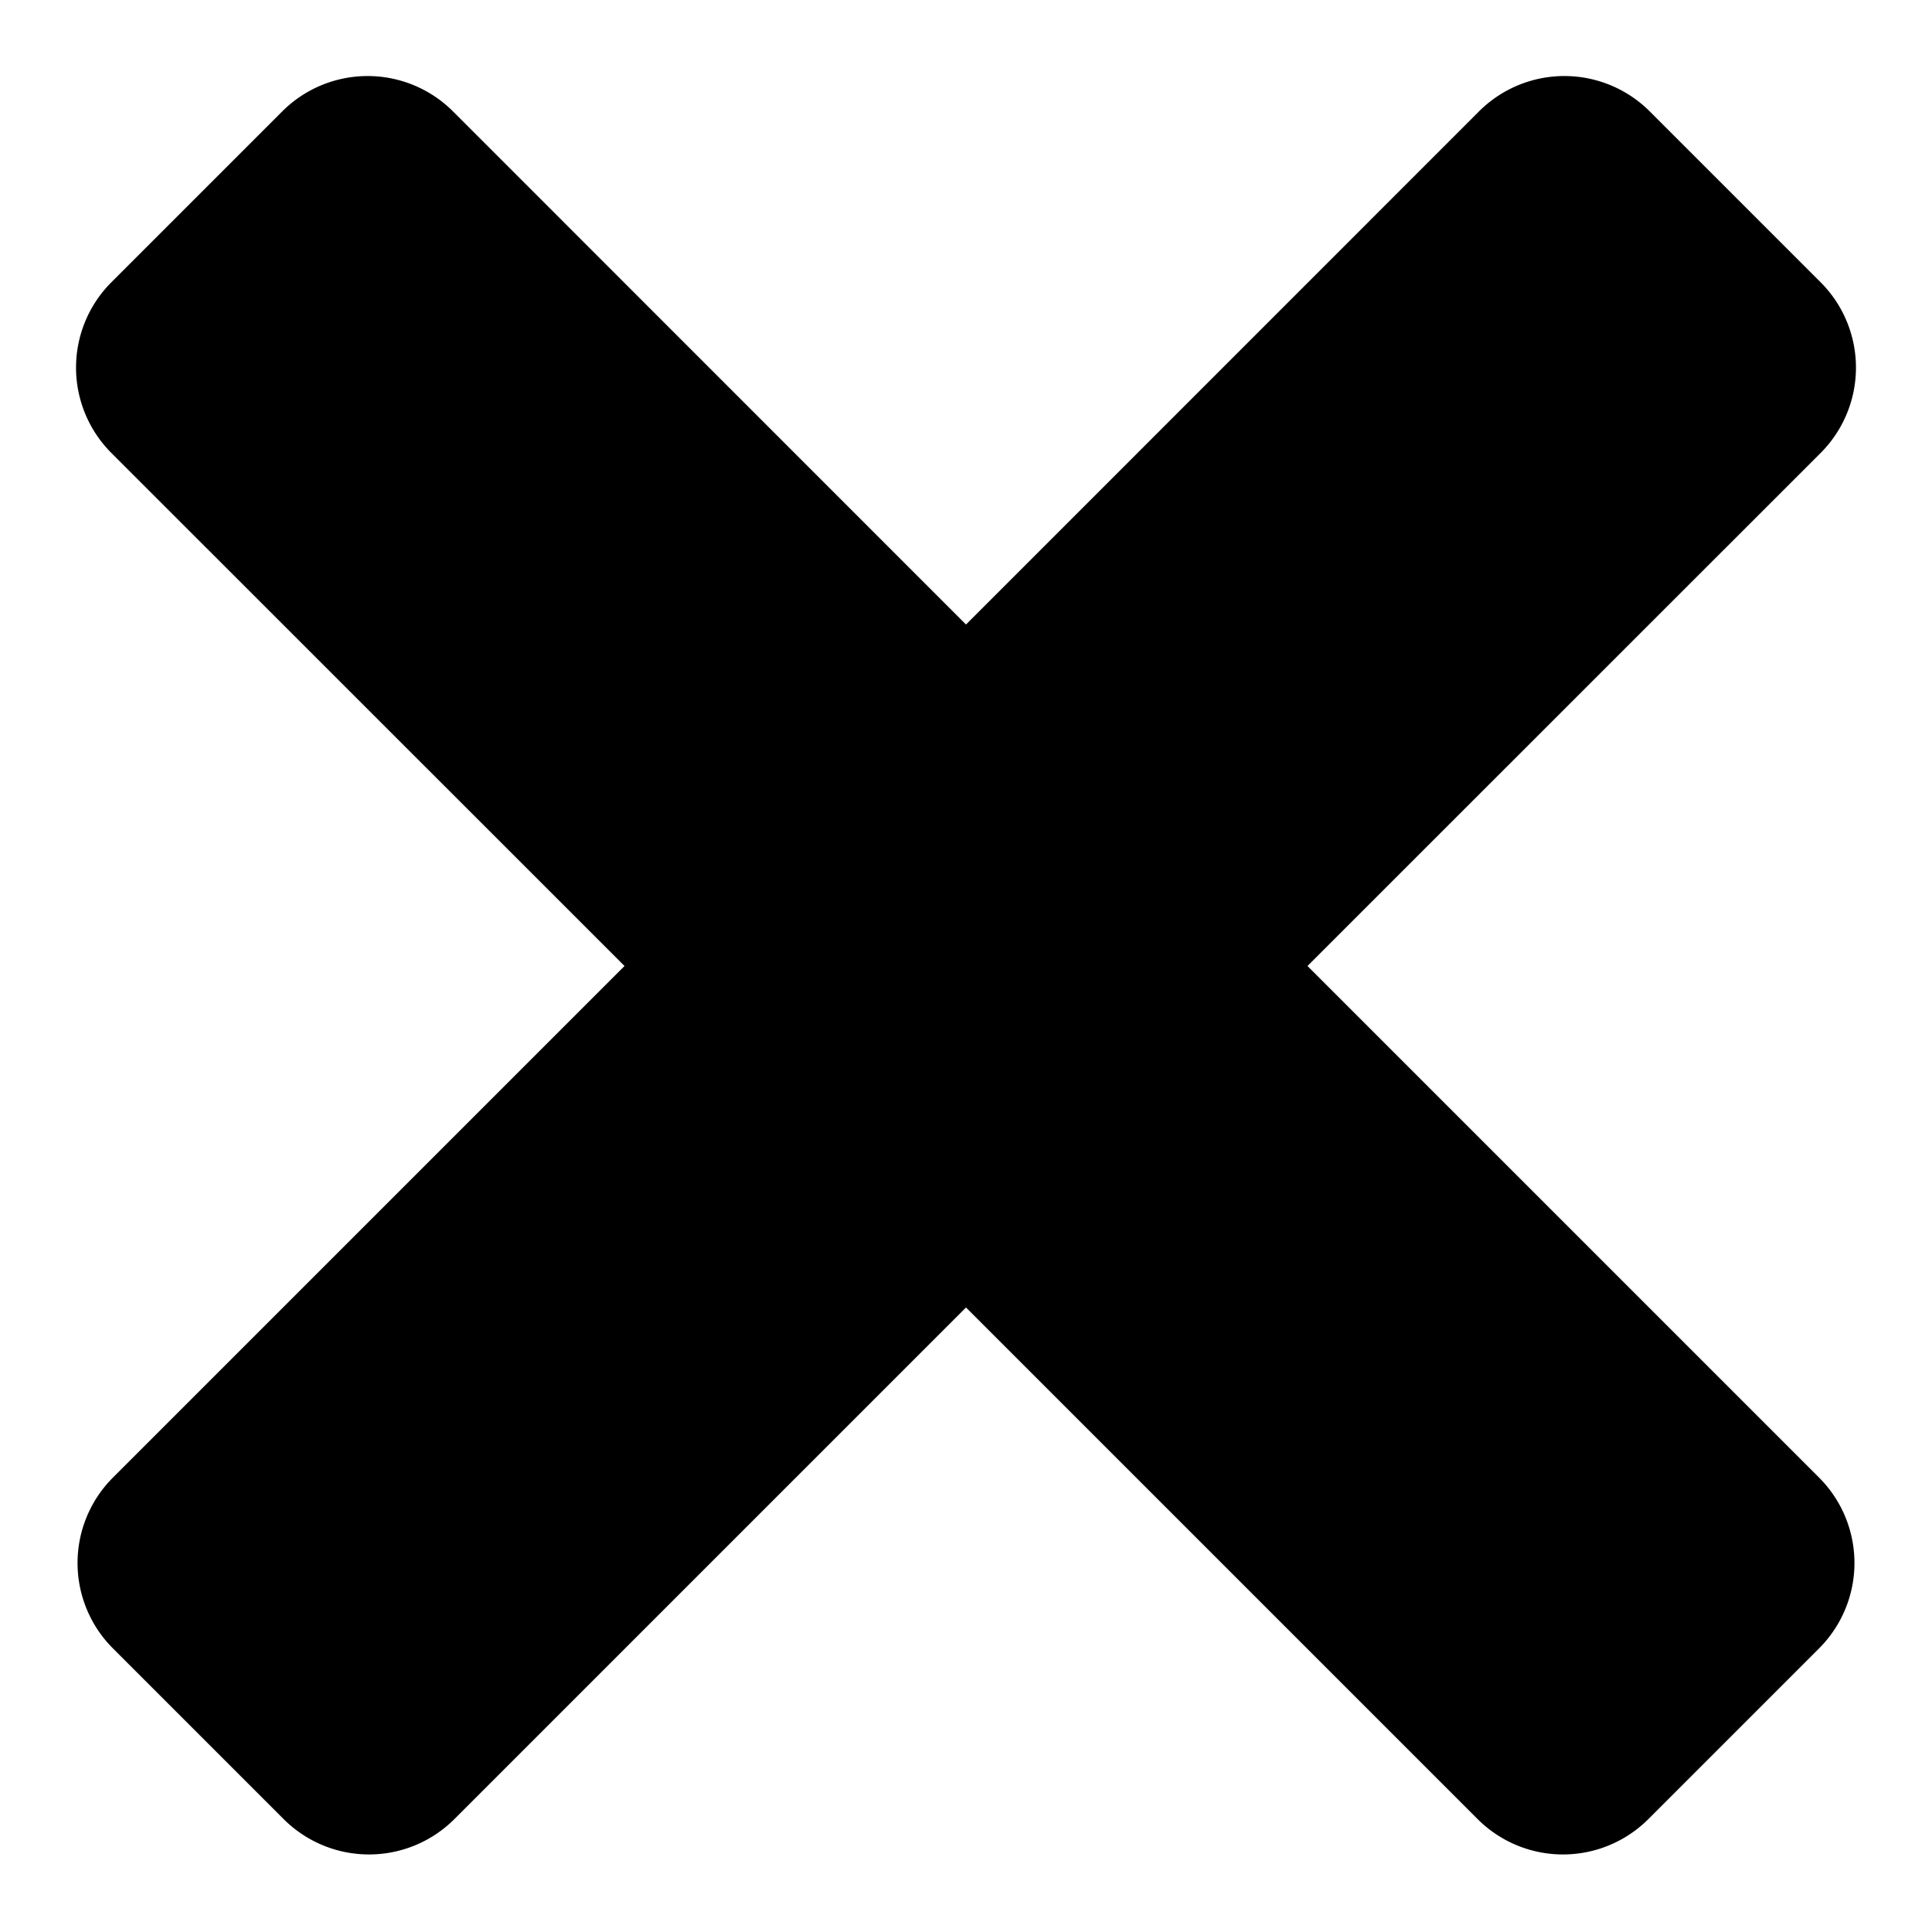
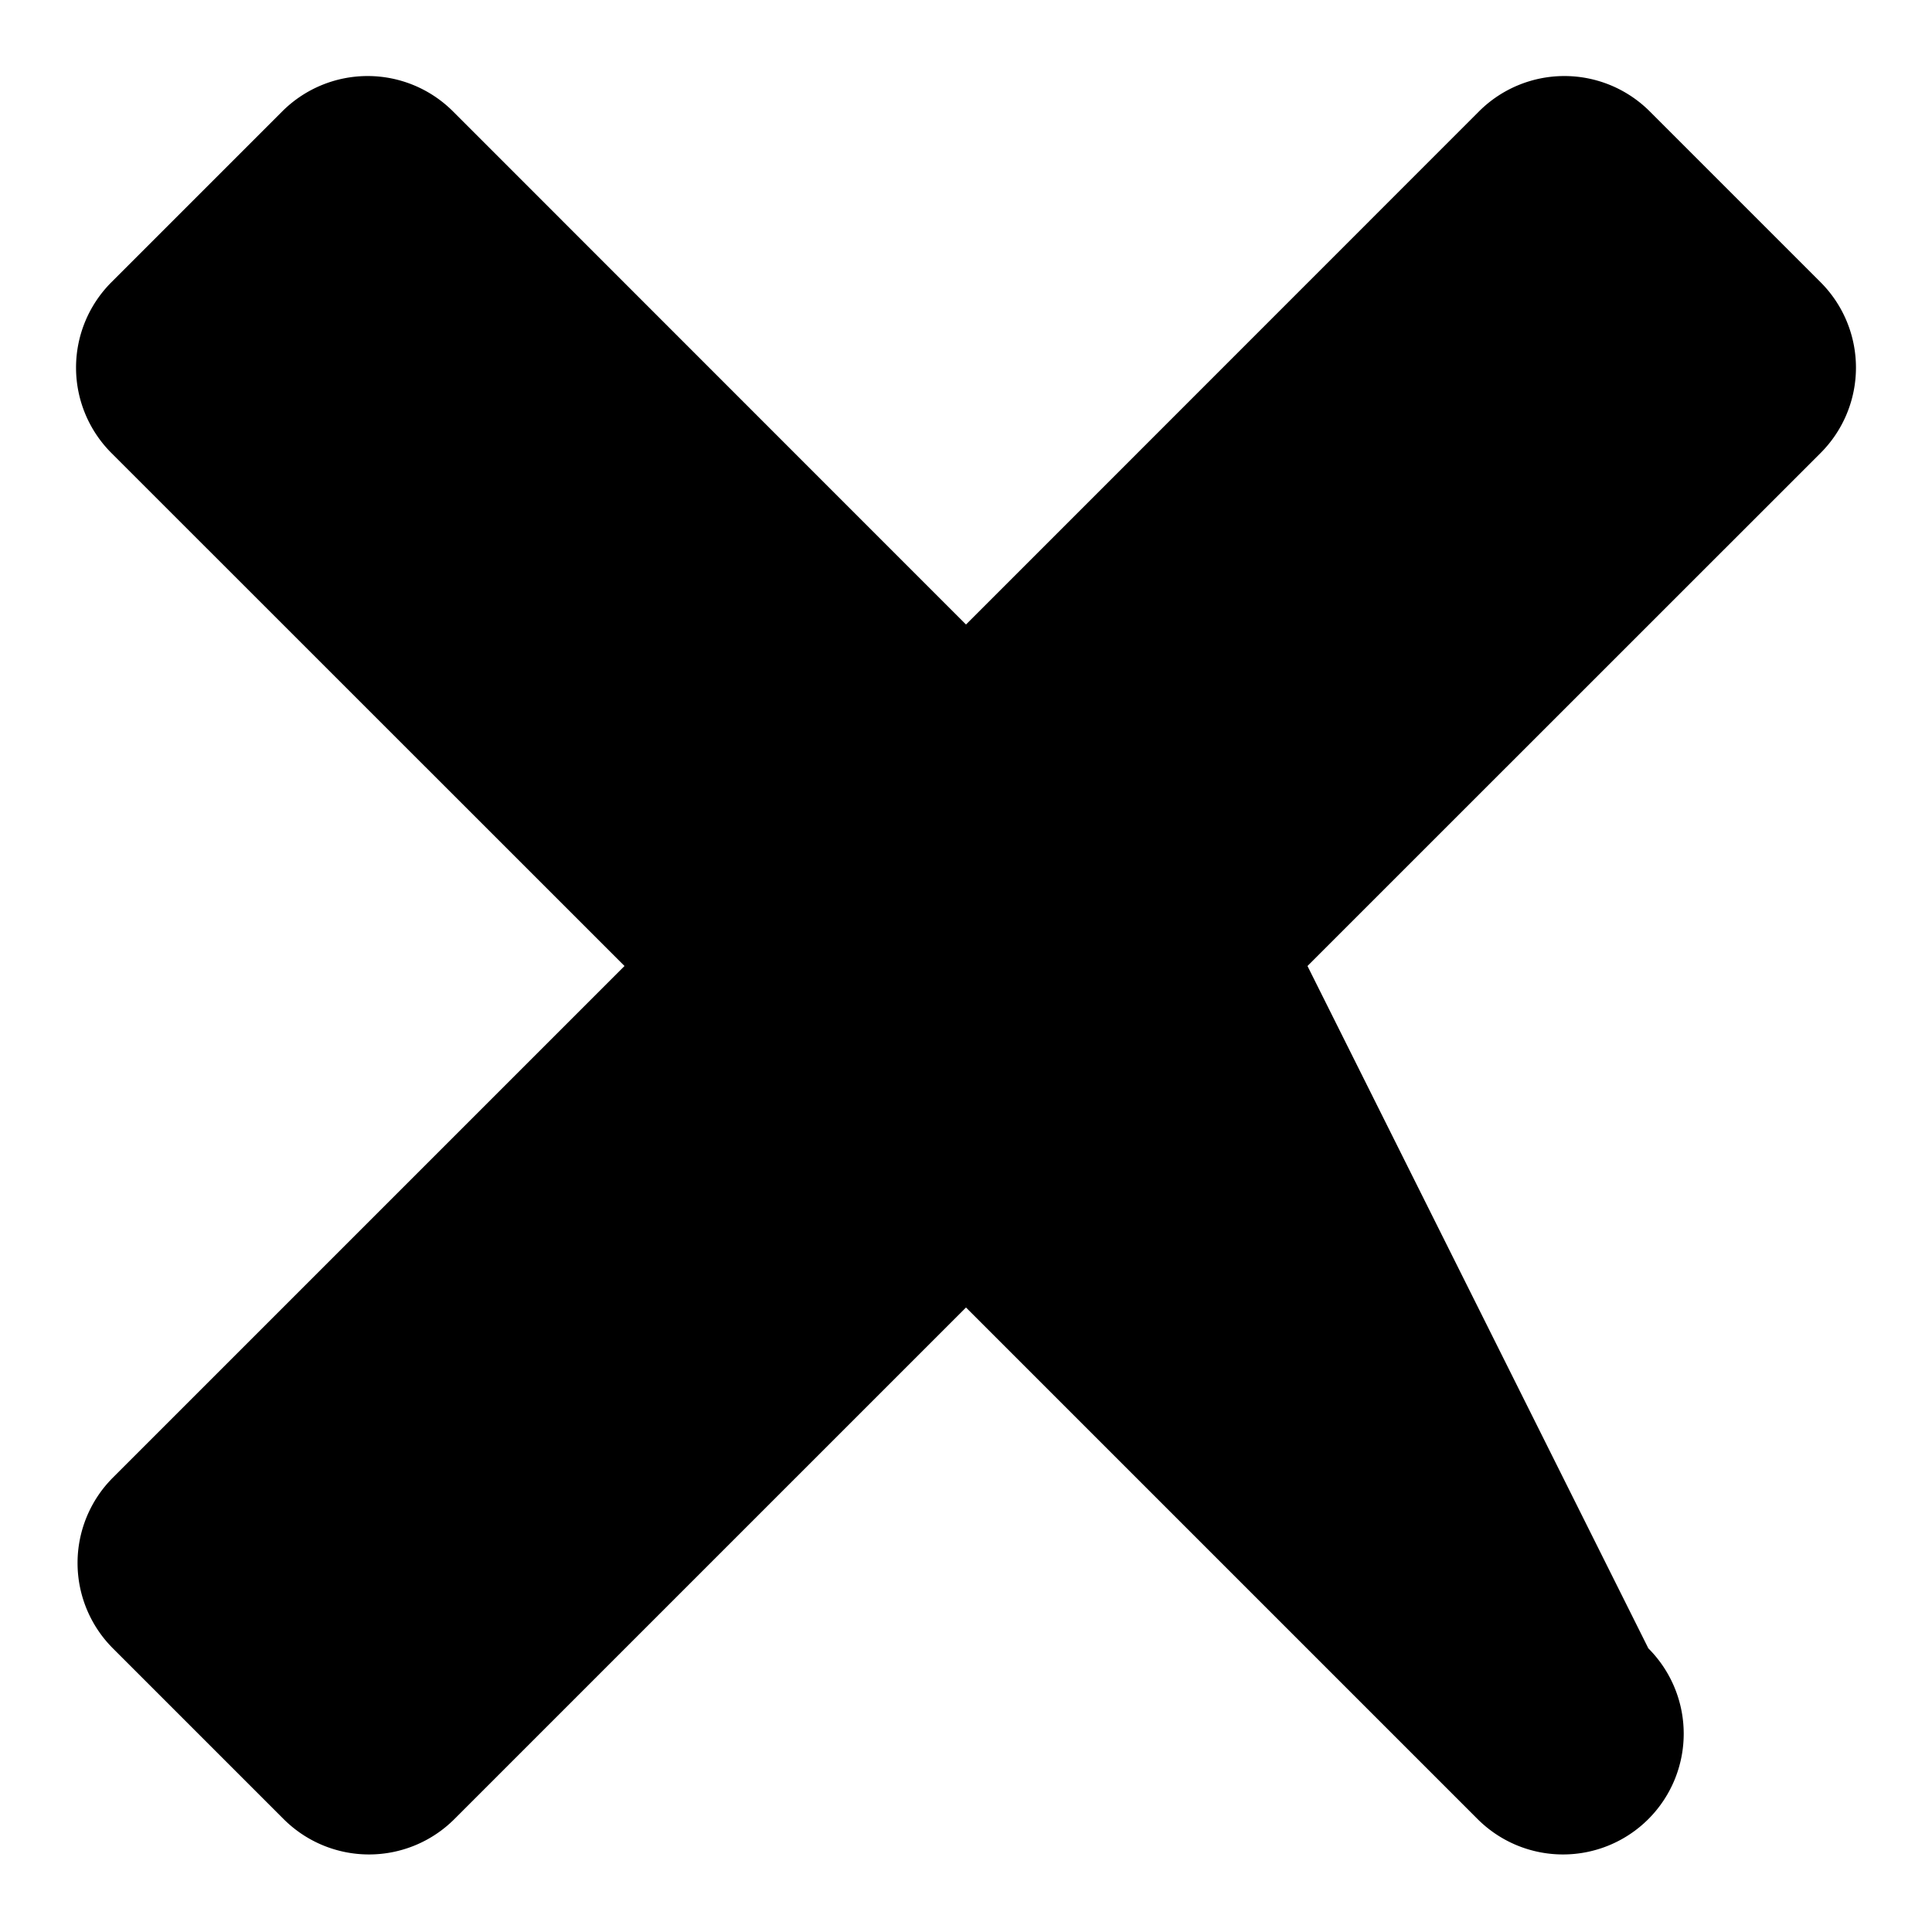
<svg xmlns="http://www.w3.org/2000/svg" fill="none" viewBox="0 0 16 16">
-   <path fill="currentColor" fill-rule="evenodd" d="M13.663.923a1 1 0 0 0-1.415 0L8 5.172 3.752.923a1 1 0 0 0-1.415 0L.923 2.337a1 1 0 0 0 0 1.415L5.172 8 .935 12.237a1 1 0 0 0 0 1.414l1.414 1.414a1 1 0 0 0 1.414 0L8 10.828l4.237 4.237a1 1 0 0 0 1.414 0l1.414-1.414a1 1 0 0 0 0-1.414L10.828 8l4.249-4.248a1 1 0 0 0 0-1.415L13.663.923Z" clip-rule="evenodd" />
+   <path fill="currentColor" fill-rule="evenodd" d="M13.663.923a1 1 0 0 0-1.415 0L8 5.172 3.752.923a1 1 0 0 0-1.415 0L.923 2.337a1 1 0 0 0 0 1.415L5.172 8 .935 12.237a1 1 0 0 0 0 1.414l1.414 1.414a1 1 0 0 0 1.414 0L8 10.828l4.237 4.237a1 1 0 0 0 1.414 0a1 1 0 0 0 0-1.414L10.828 8l4.249-4.248a1 1 0 0 0 0-1.415L13.663.923Z" clip-rule="evenodd" />
</svg>